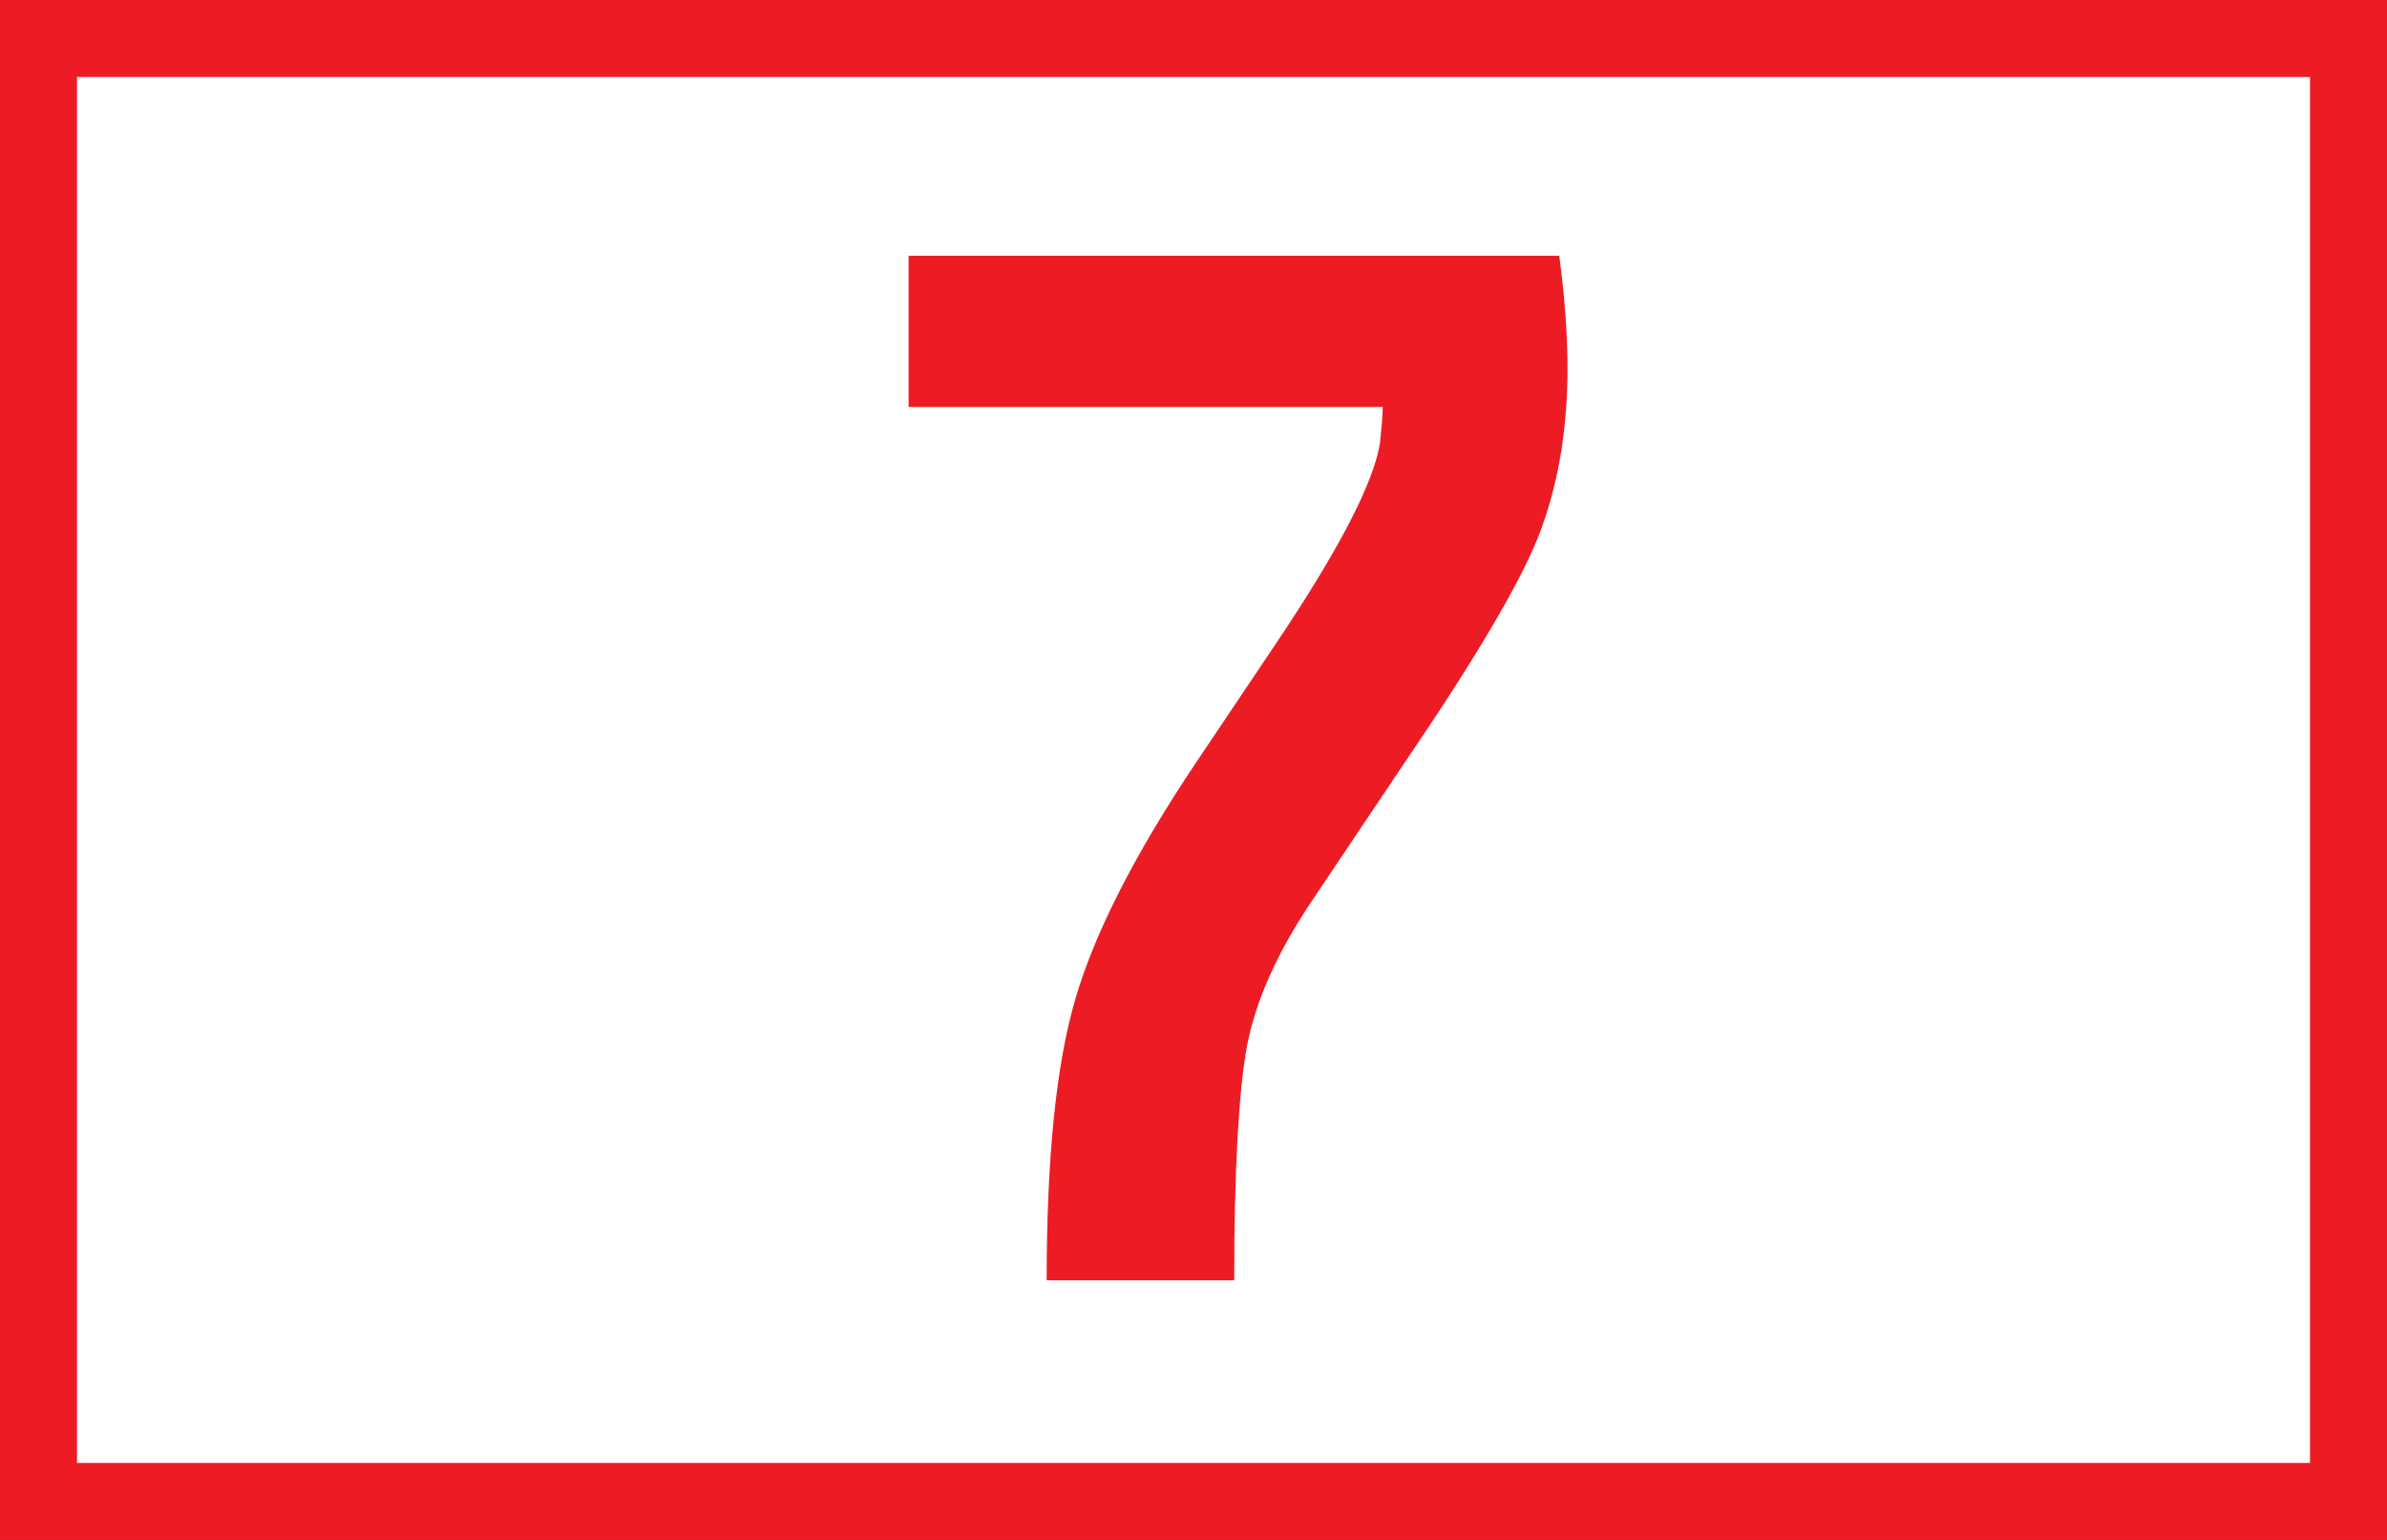
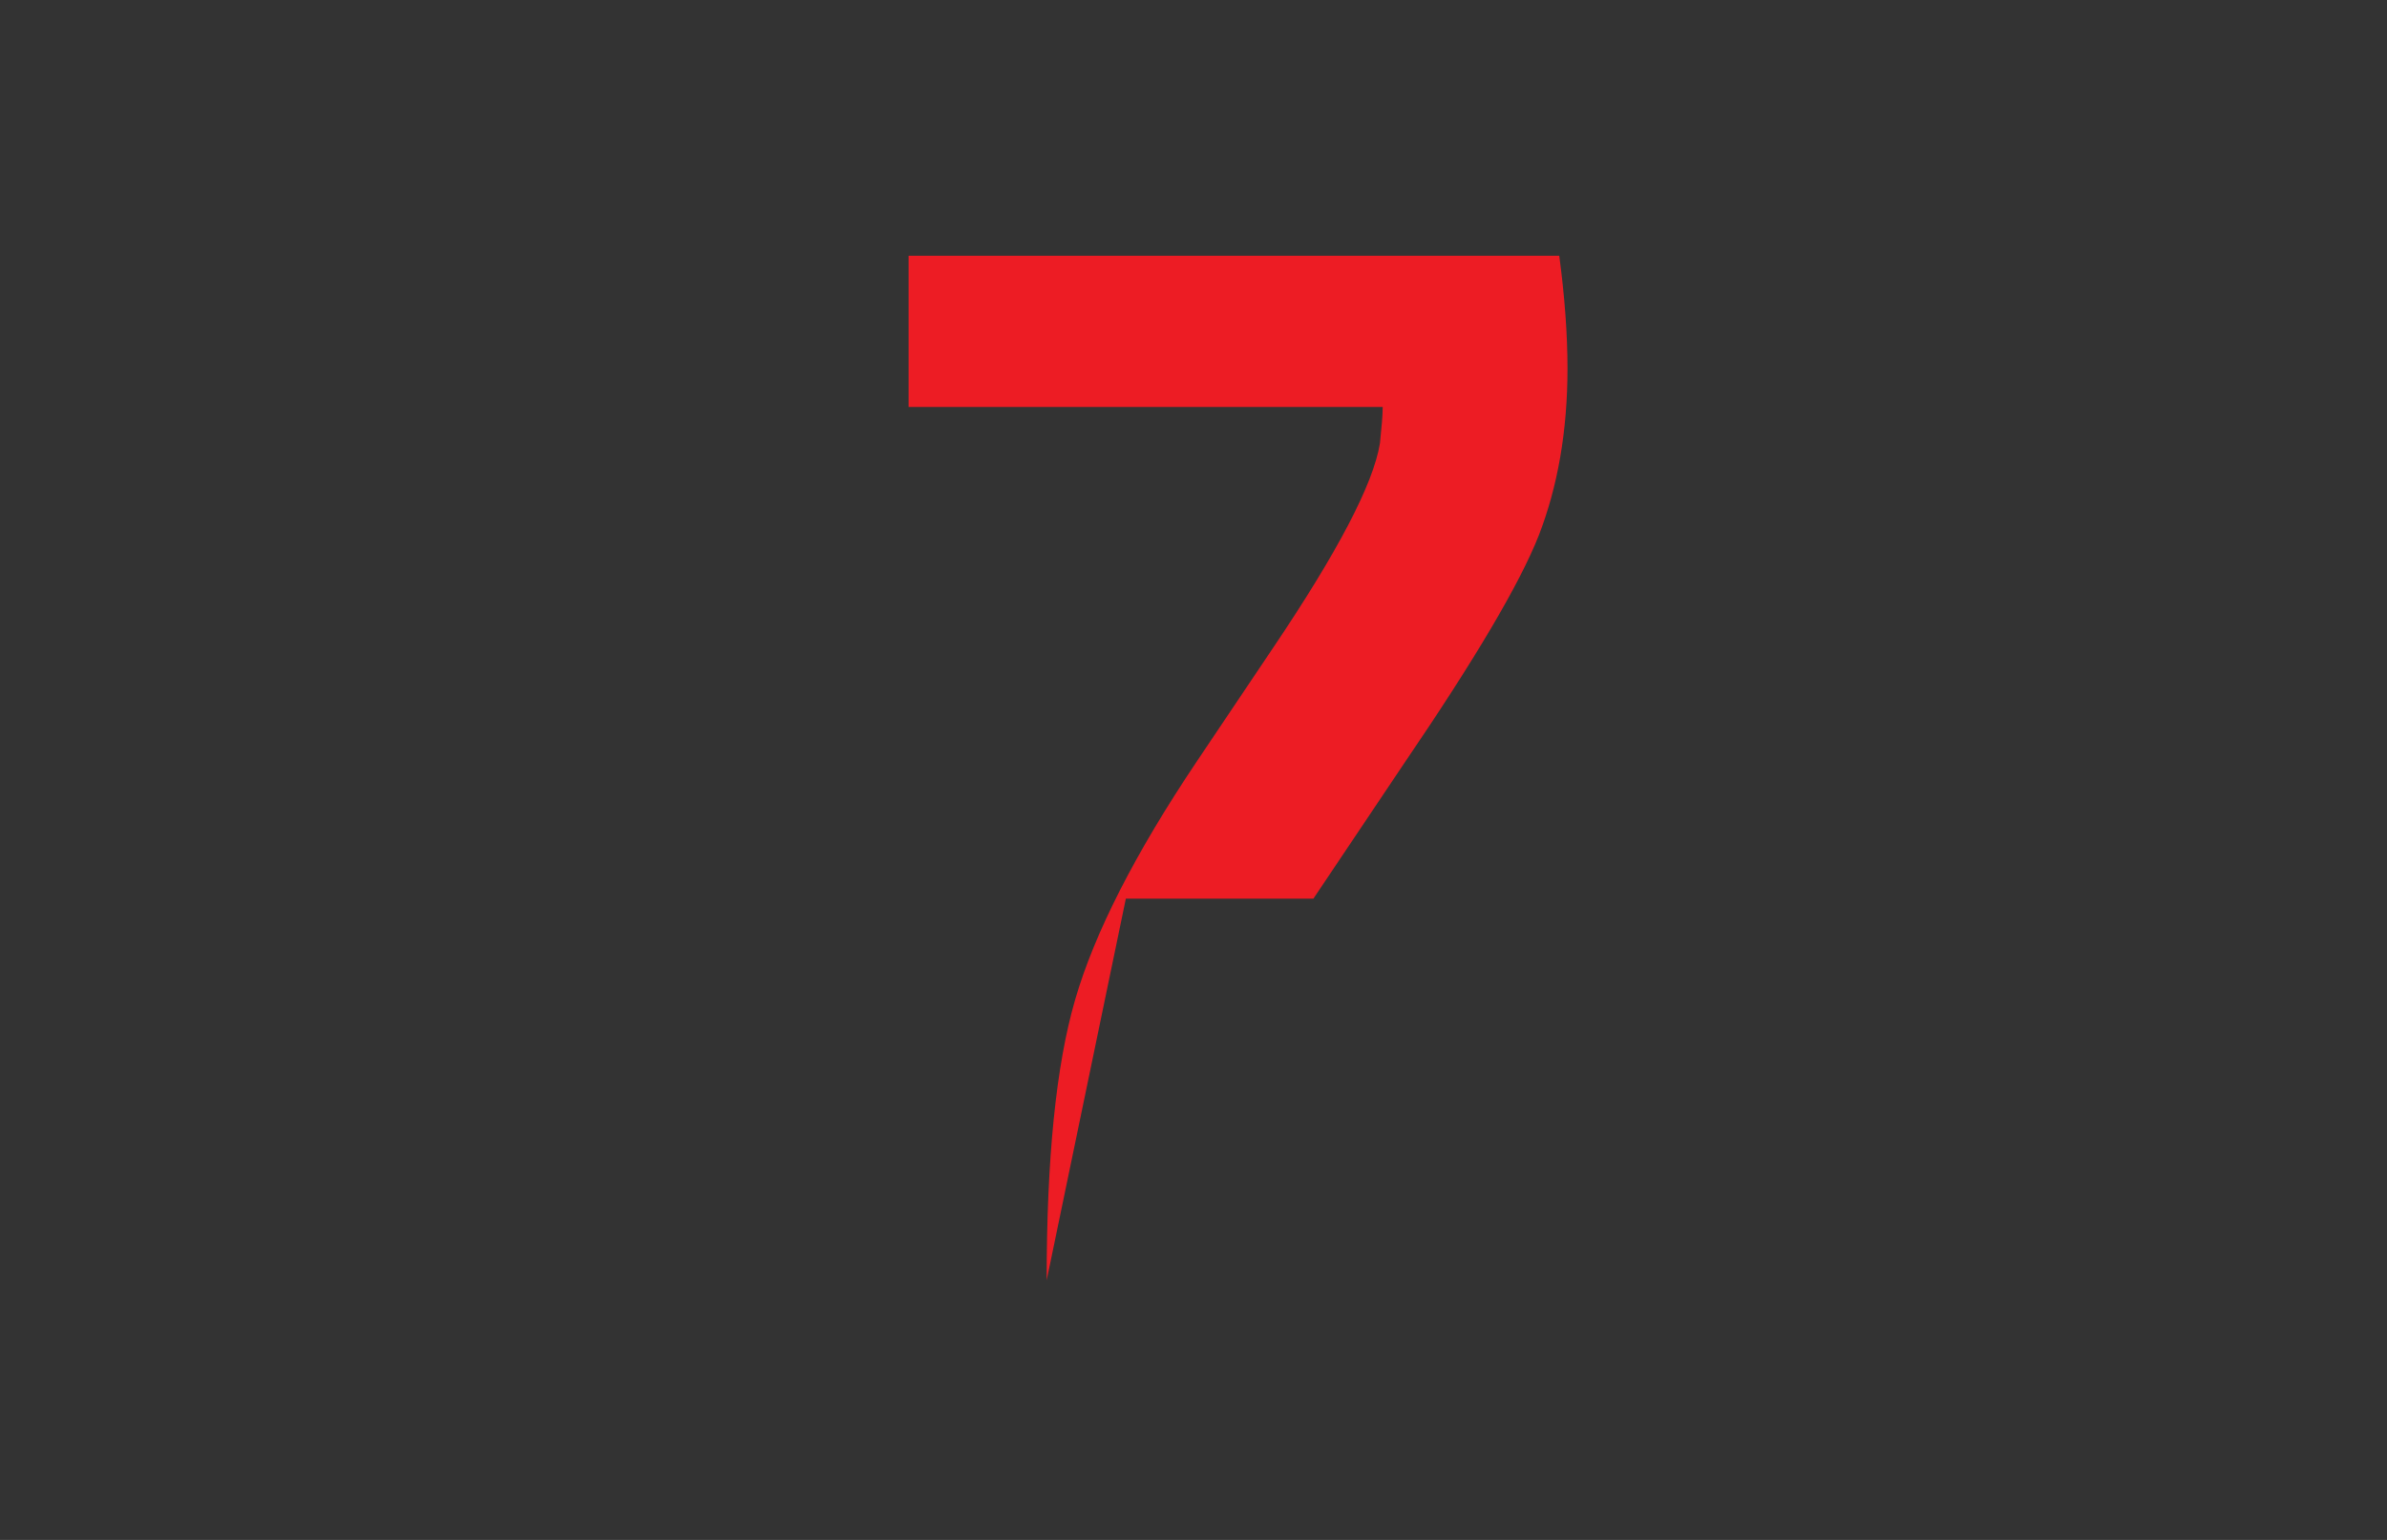
<svg xmlns="http://www.w3.org/2000/svg" viewBox="0 0 43.4 28">
  <rect x="0" y="0" width="43.4" height="28" fill="#333333" stroke="none" />
  <defs>
    <style>.d{fill:#fff;stroke:#ed1c24;stroke-miterlimit:10;stroke-width:1.4px;}.e{fill:#ed1c24;}</style>
  </defs>
  <g id="a" />
  <g id="b">
    <g id="c">
      <g>
-         <path class="d" d="M.7,.7H42.7V27.3H.7V.7Z" />
-         <path class="e" d="M19.03,23.28c0-2.21,.17-3.91,.52-5.11s1.08-2.64,2.2-4.31l1.39-2.07c1.18-1.75,1.83-2.99,1.95-3.73,.03-.29,.05-.51,.05-.66h-8.62v-2.75h11.83c.1,.75,.15,1.43,.15,2.05,0,1.14-.18,2.15-.52,3.03-.35,.89-1.17,2.27-2.45,4.15l-1.65,2.46c-.65,.96-1.05,1.85-1.21,2.69-.15,.84-.23,2.25-.23,4.25h-3.41Z" />
+         <path class="e" d="M19.03,23.28c0-2.21,.17-3.91,.52-5.11s1.08-2.64,2.2-4.31l1.39-2.07c1.18-1.75,1.83-2.99,1.95-3.73,.03-.29,.05-.51,.05-.66h-8.62v-2.75h11.83c.1,.75,.15,1.43,.15,2.05,0,1.14-.18,2.15-.52,3.03-.35,.89-1.17,2.27-2.45,4.15l-1.65,2.46h-3.41Z" />
      </g>
    </g>
  </g>
</svg>